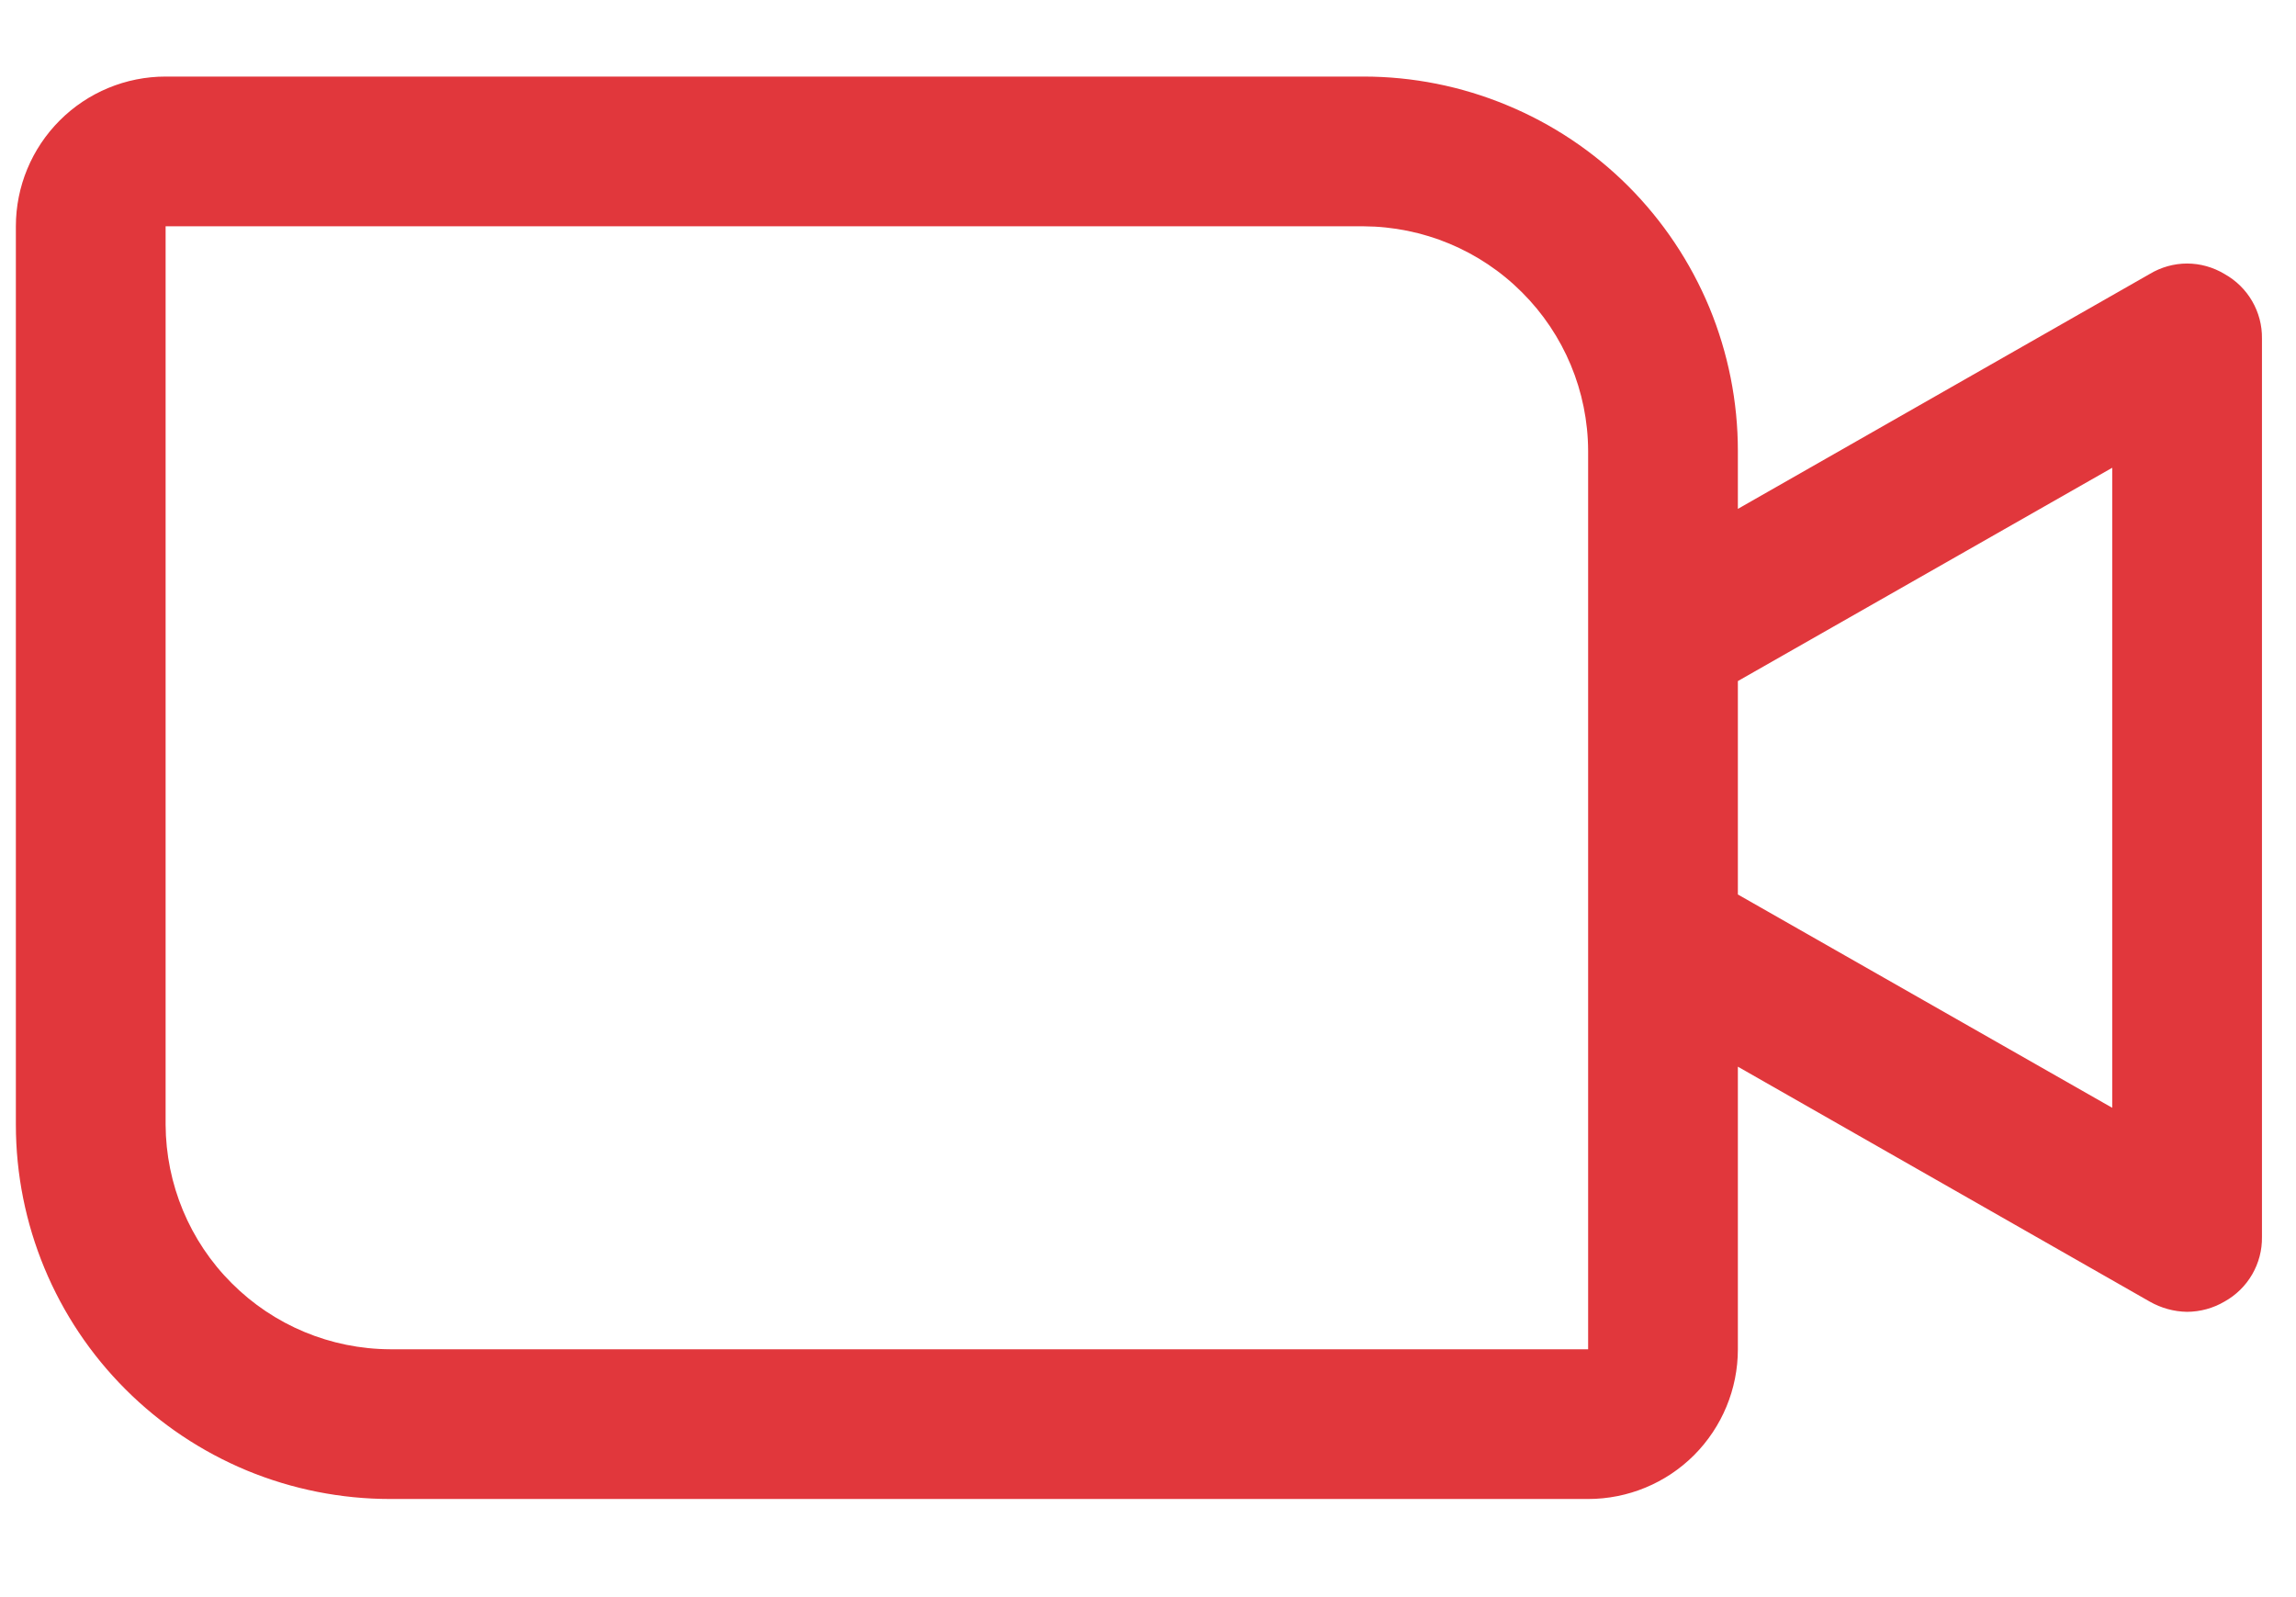
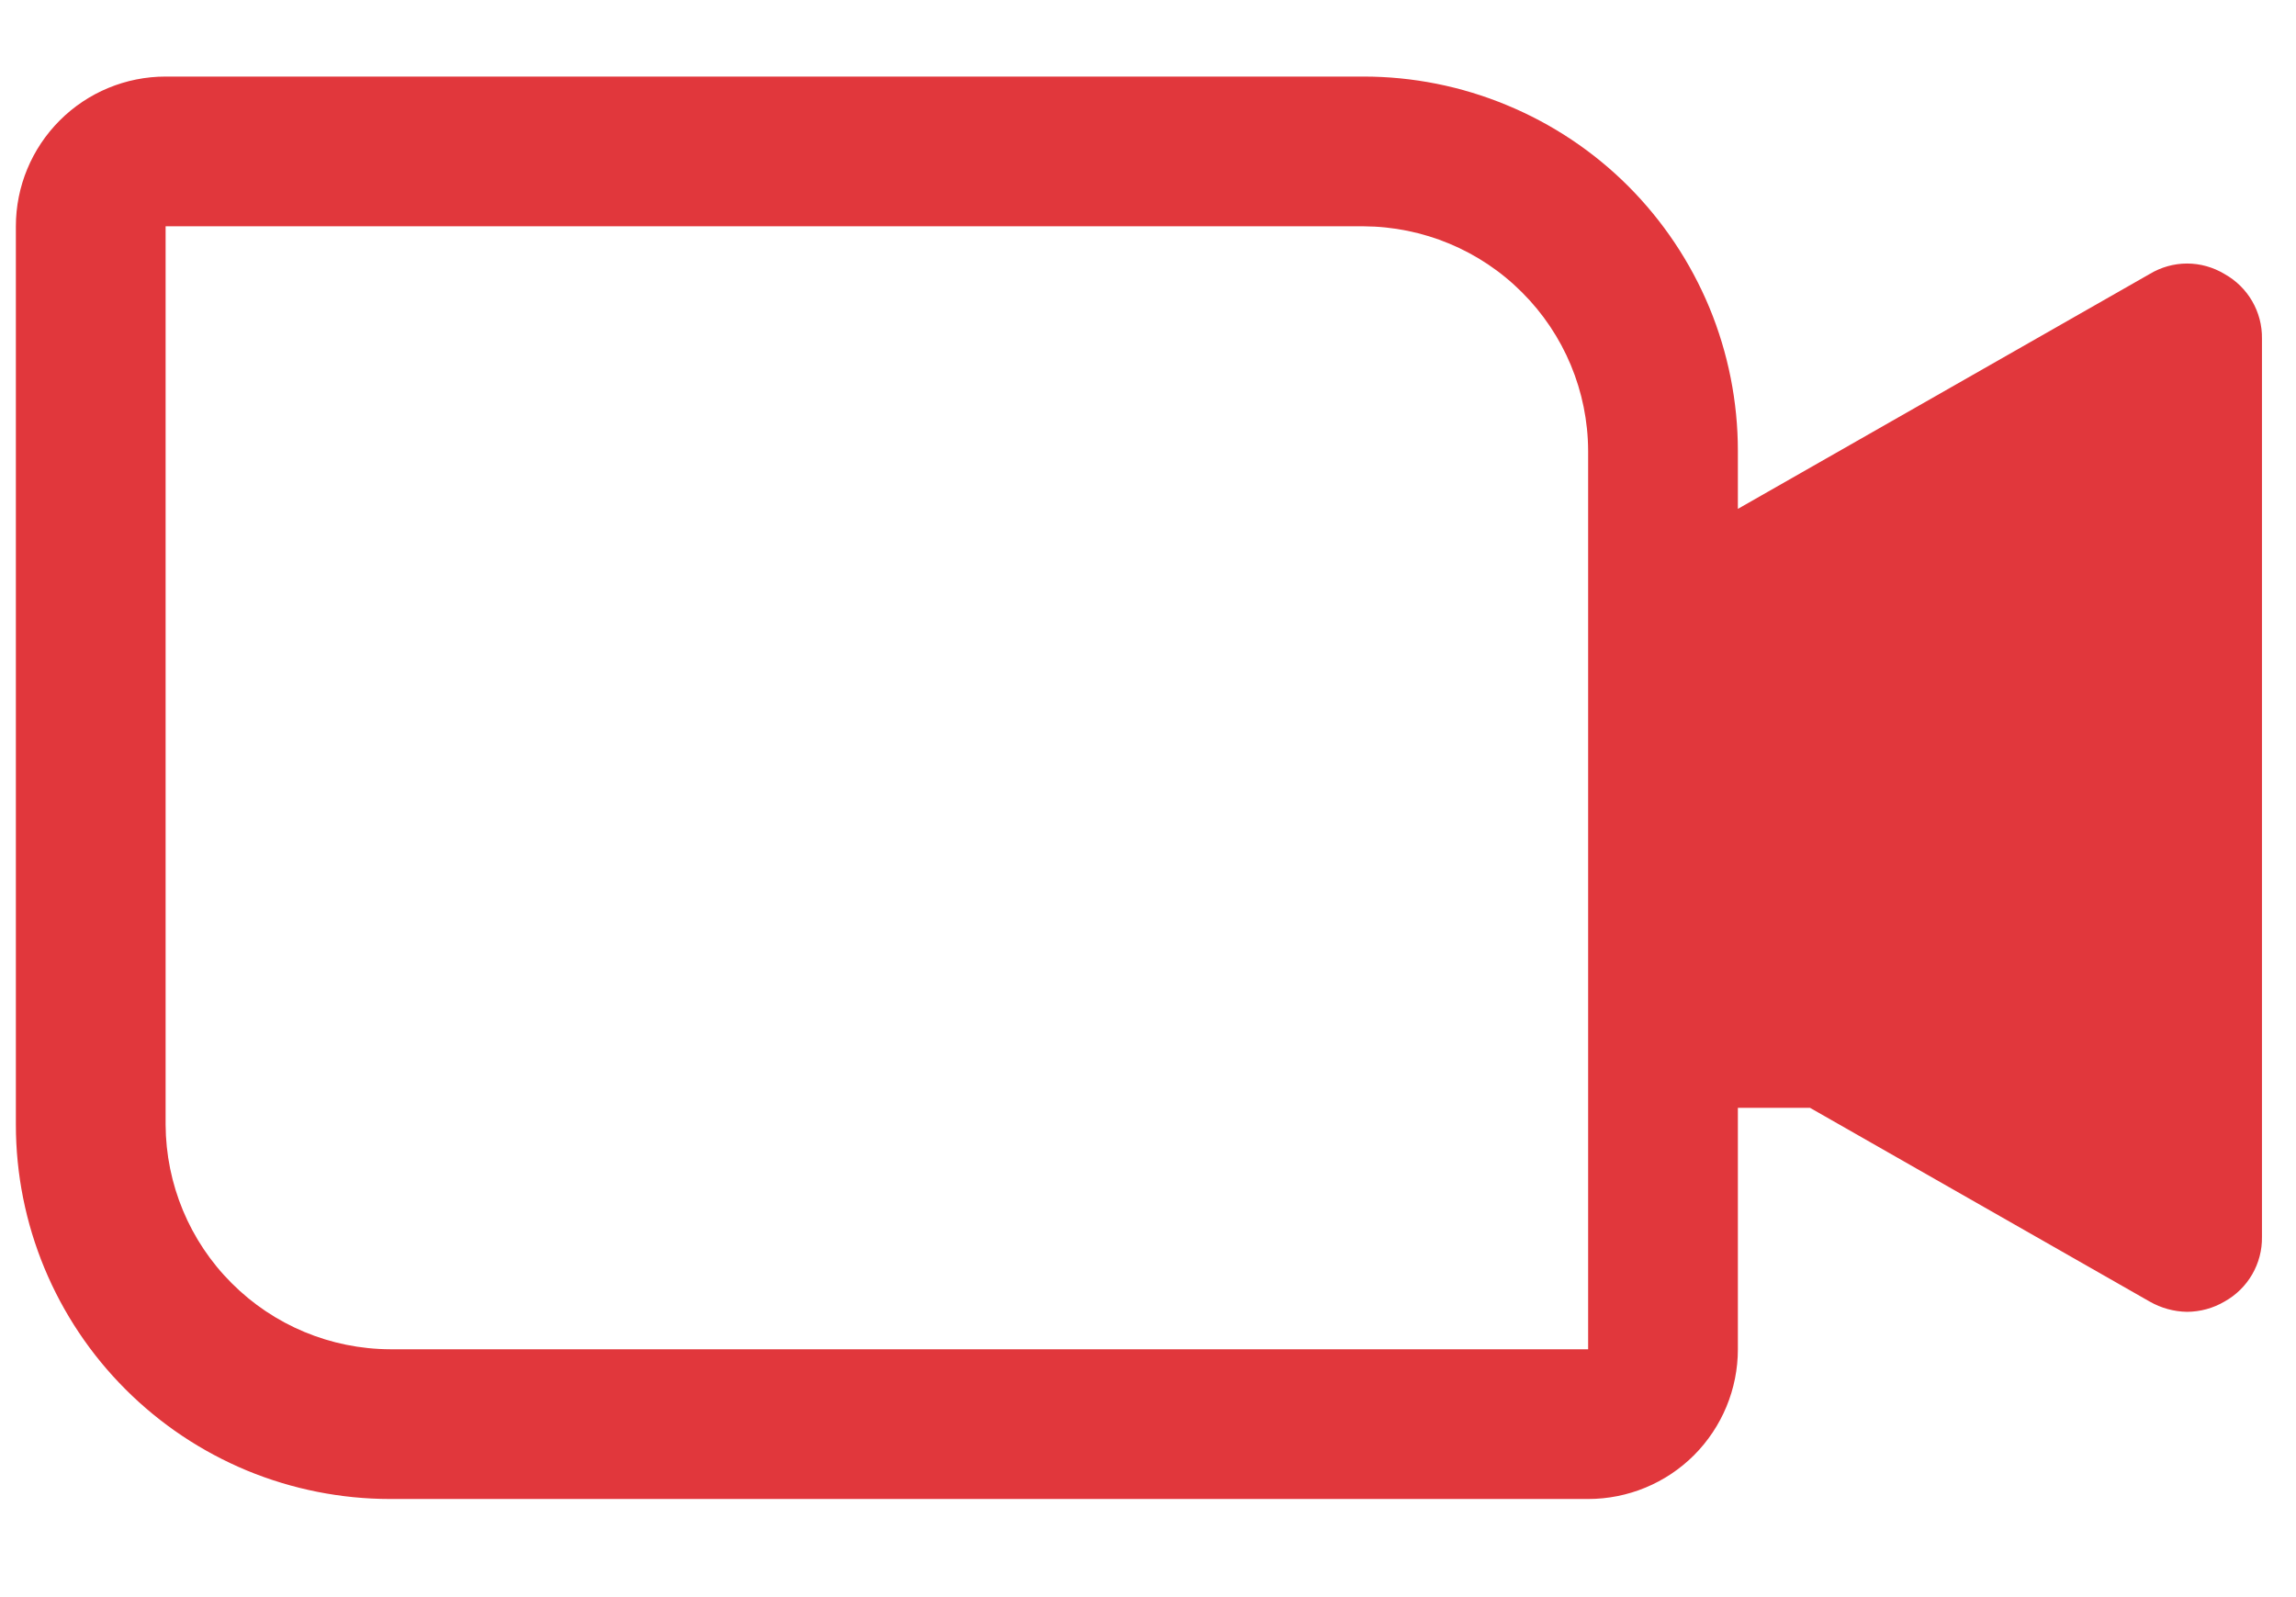
<svg xmlns="http://www.w3.org/2000/svg" width="23" height="16" viewBox="0 0 23 16" fill="none">
-   <path id="Vector" d="M22.284 2.745C22.171 2.677 22.041 2.64 21.909 2.64C21.777 2.64 21.647 2.677 21.534 2.745L17.409 5.098V4.517C17.409 4.025 17.312 3.537 17.124 3.082C16.935 2.627 16.659 2.214 16.311 1.865C15.963 1.517 15.549 1.241 15.094 1.053C14.639 0.864 14.152 0.767 13.659 0.767H1.659C1.261 0.767 0.88 0.925 0.599 1.206C0.317 1.488 0.159 1.869 0.159 2.267V11.267C0.159 12.262 0.554 13.216 1.258 13.919C1.606 14.267 2.019 14.543 2.474 14.732C2.929 14.92 3.417 15.017 3.909 15.017H15.909C16.307 15.017 16.689 14.859 16.97 14.578C17.251 14.296 17.409 13.915 17.409 13.517V10.686L21.534 13.039C21.648 13.104 21.777 13.14 21.909 13.142C22.041 13.141 22.17 13.106 22.284 13.039C22.399 12.975 22.495 12.881 22.561 12.767C22.627 12.653 22.661 12.524 22.659 12.392V3.392C22.661 3.26 22.627 3.131 22.561 3.017C22.495 2.903 22.399 2.809 22.284 2.745ZM15.909 13.517H3.909C3.313 13.515 2.742 13.277 2.321 12.855C1.899 12.434 1.662 11.863 1.659 11.267V2.267H13.659C14.255 2.27 14.826 2.507 15.247 2.929C15.669 3.35 15.907 3.921 15.909 4.517V13.517ZM21.159 11.098L17.409 8.961V6.823L21.159 4.686V11.098Z" fill="#E1373C" />
+   <path id="Vector" d="M22.284 2.745C22.171 2.677 22.041 2.64 21.909 2.64C21.777 2.64 21.647 2.677 21.534 2.745L17.409 5.098V4.517C17.409 4.025 17.312 3.537 17.124 3.082C16.935 2.627 16.659 2.214 16.311 1.865C15.963 1.517 15.549 1.241 15.094 1.053C14.639 0.864 14.152 0.767 13.659 0.767H1.659C1.261 0.767 0.88 0.925 0.599 1.206C0.317 1.488 0.159 1.869 0.159 2.267V11.267C0.159 12.262 0.554 13.216 1.258 13.919C1.606 14.267 2.019 14.543 2.474 14.732C2.929 14.92 3.417 15.017 3.909 15.017H15.909C16.307 15.017 16.689 14.859 16.97 14.578C17.251 14.296 17.409 13.915 17.409 13.517V10.686L21.534 13.039C21.648 13.104 21.777 13.14 21.909 13.142C22.041 13.141 22.17 13.106 22.284 13.039C22.399 12.975 22.495 12.881 22.561 12.767C22.627 12.653 22.661 12.524 22.659 12.392V3.392C22.661 3.26 22.627 3.131 22.561 3.017C22.495 2.903 22.399 2.809 22.284 2.745ZM15.909 13.517H3.909C3.313 13.515 2.742 13.277 2.321 12.855C1.899 12.434 1.662 11.863 1.659 11.267V2.267H13.659C14.255 2.27 14.826 2.507 15.247 2.929C15.669 3.35 15.907 3.921 15.909 4.517V13.517ZM21.159 11.098L17.409 8.961V6.823V11.098Z" fill="#E1373C" />
</svg>